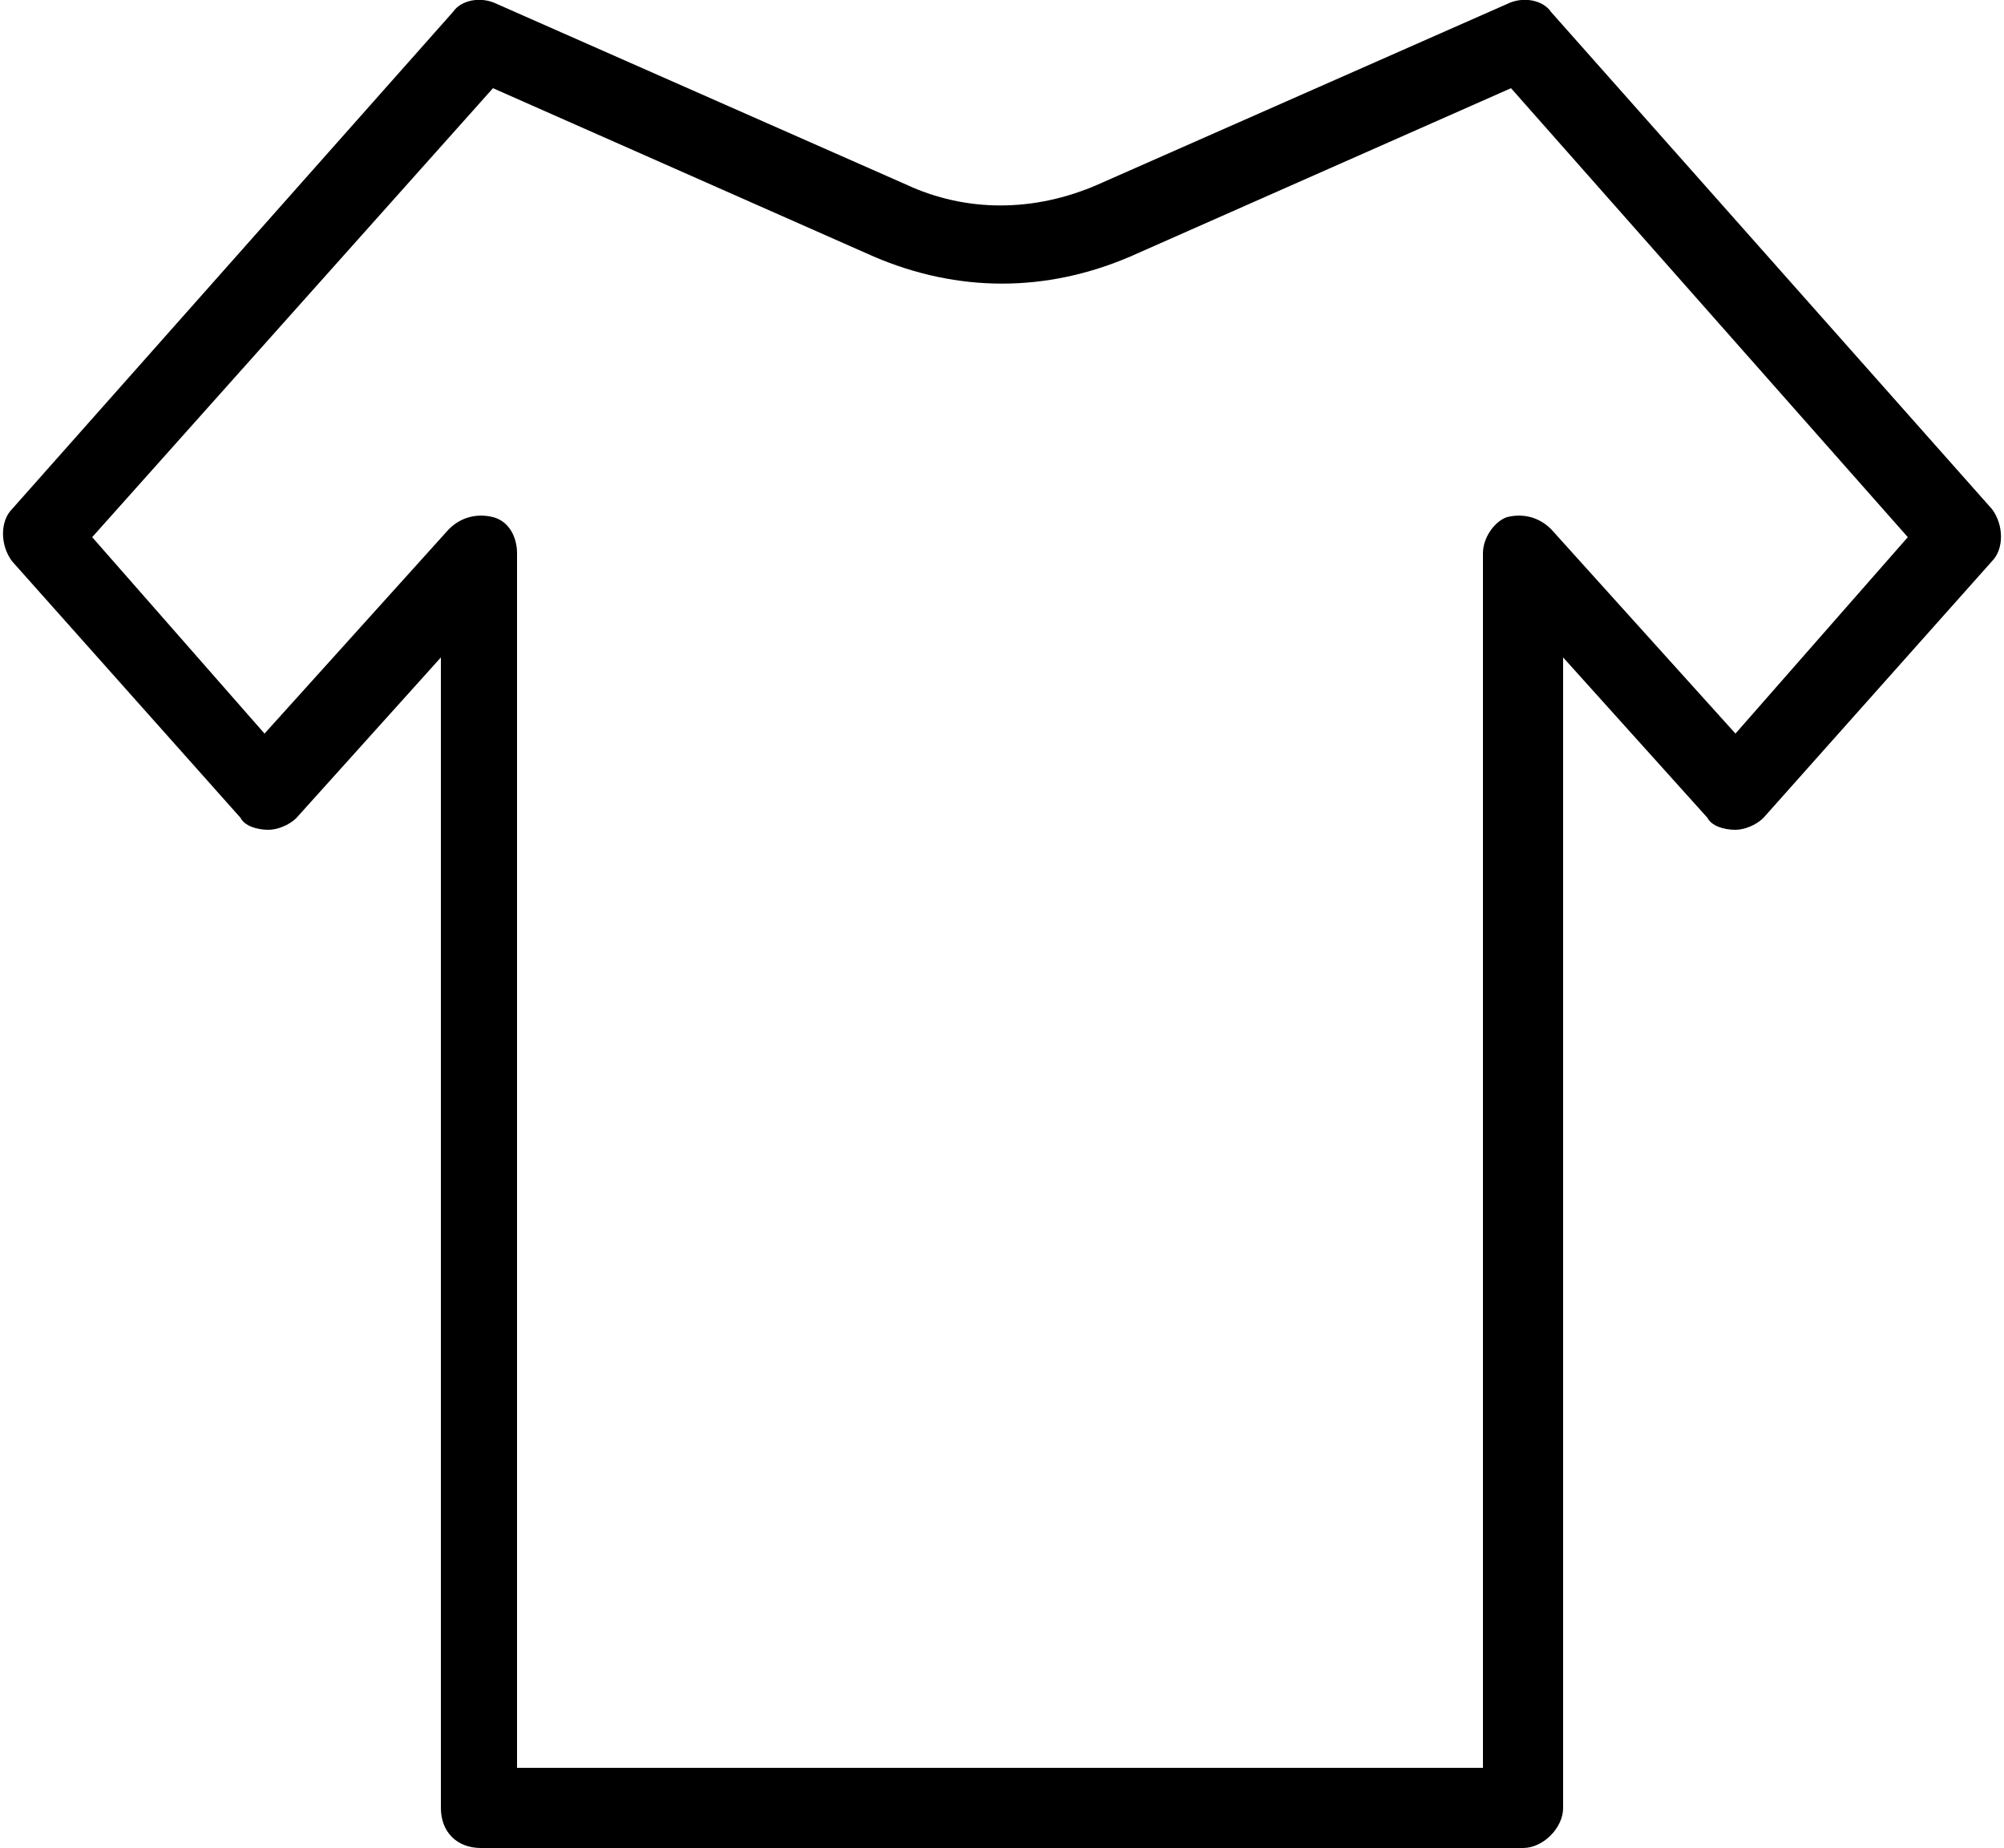
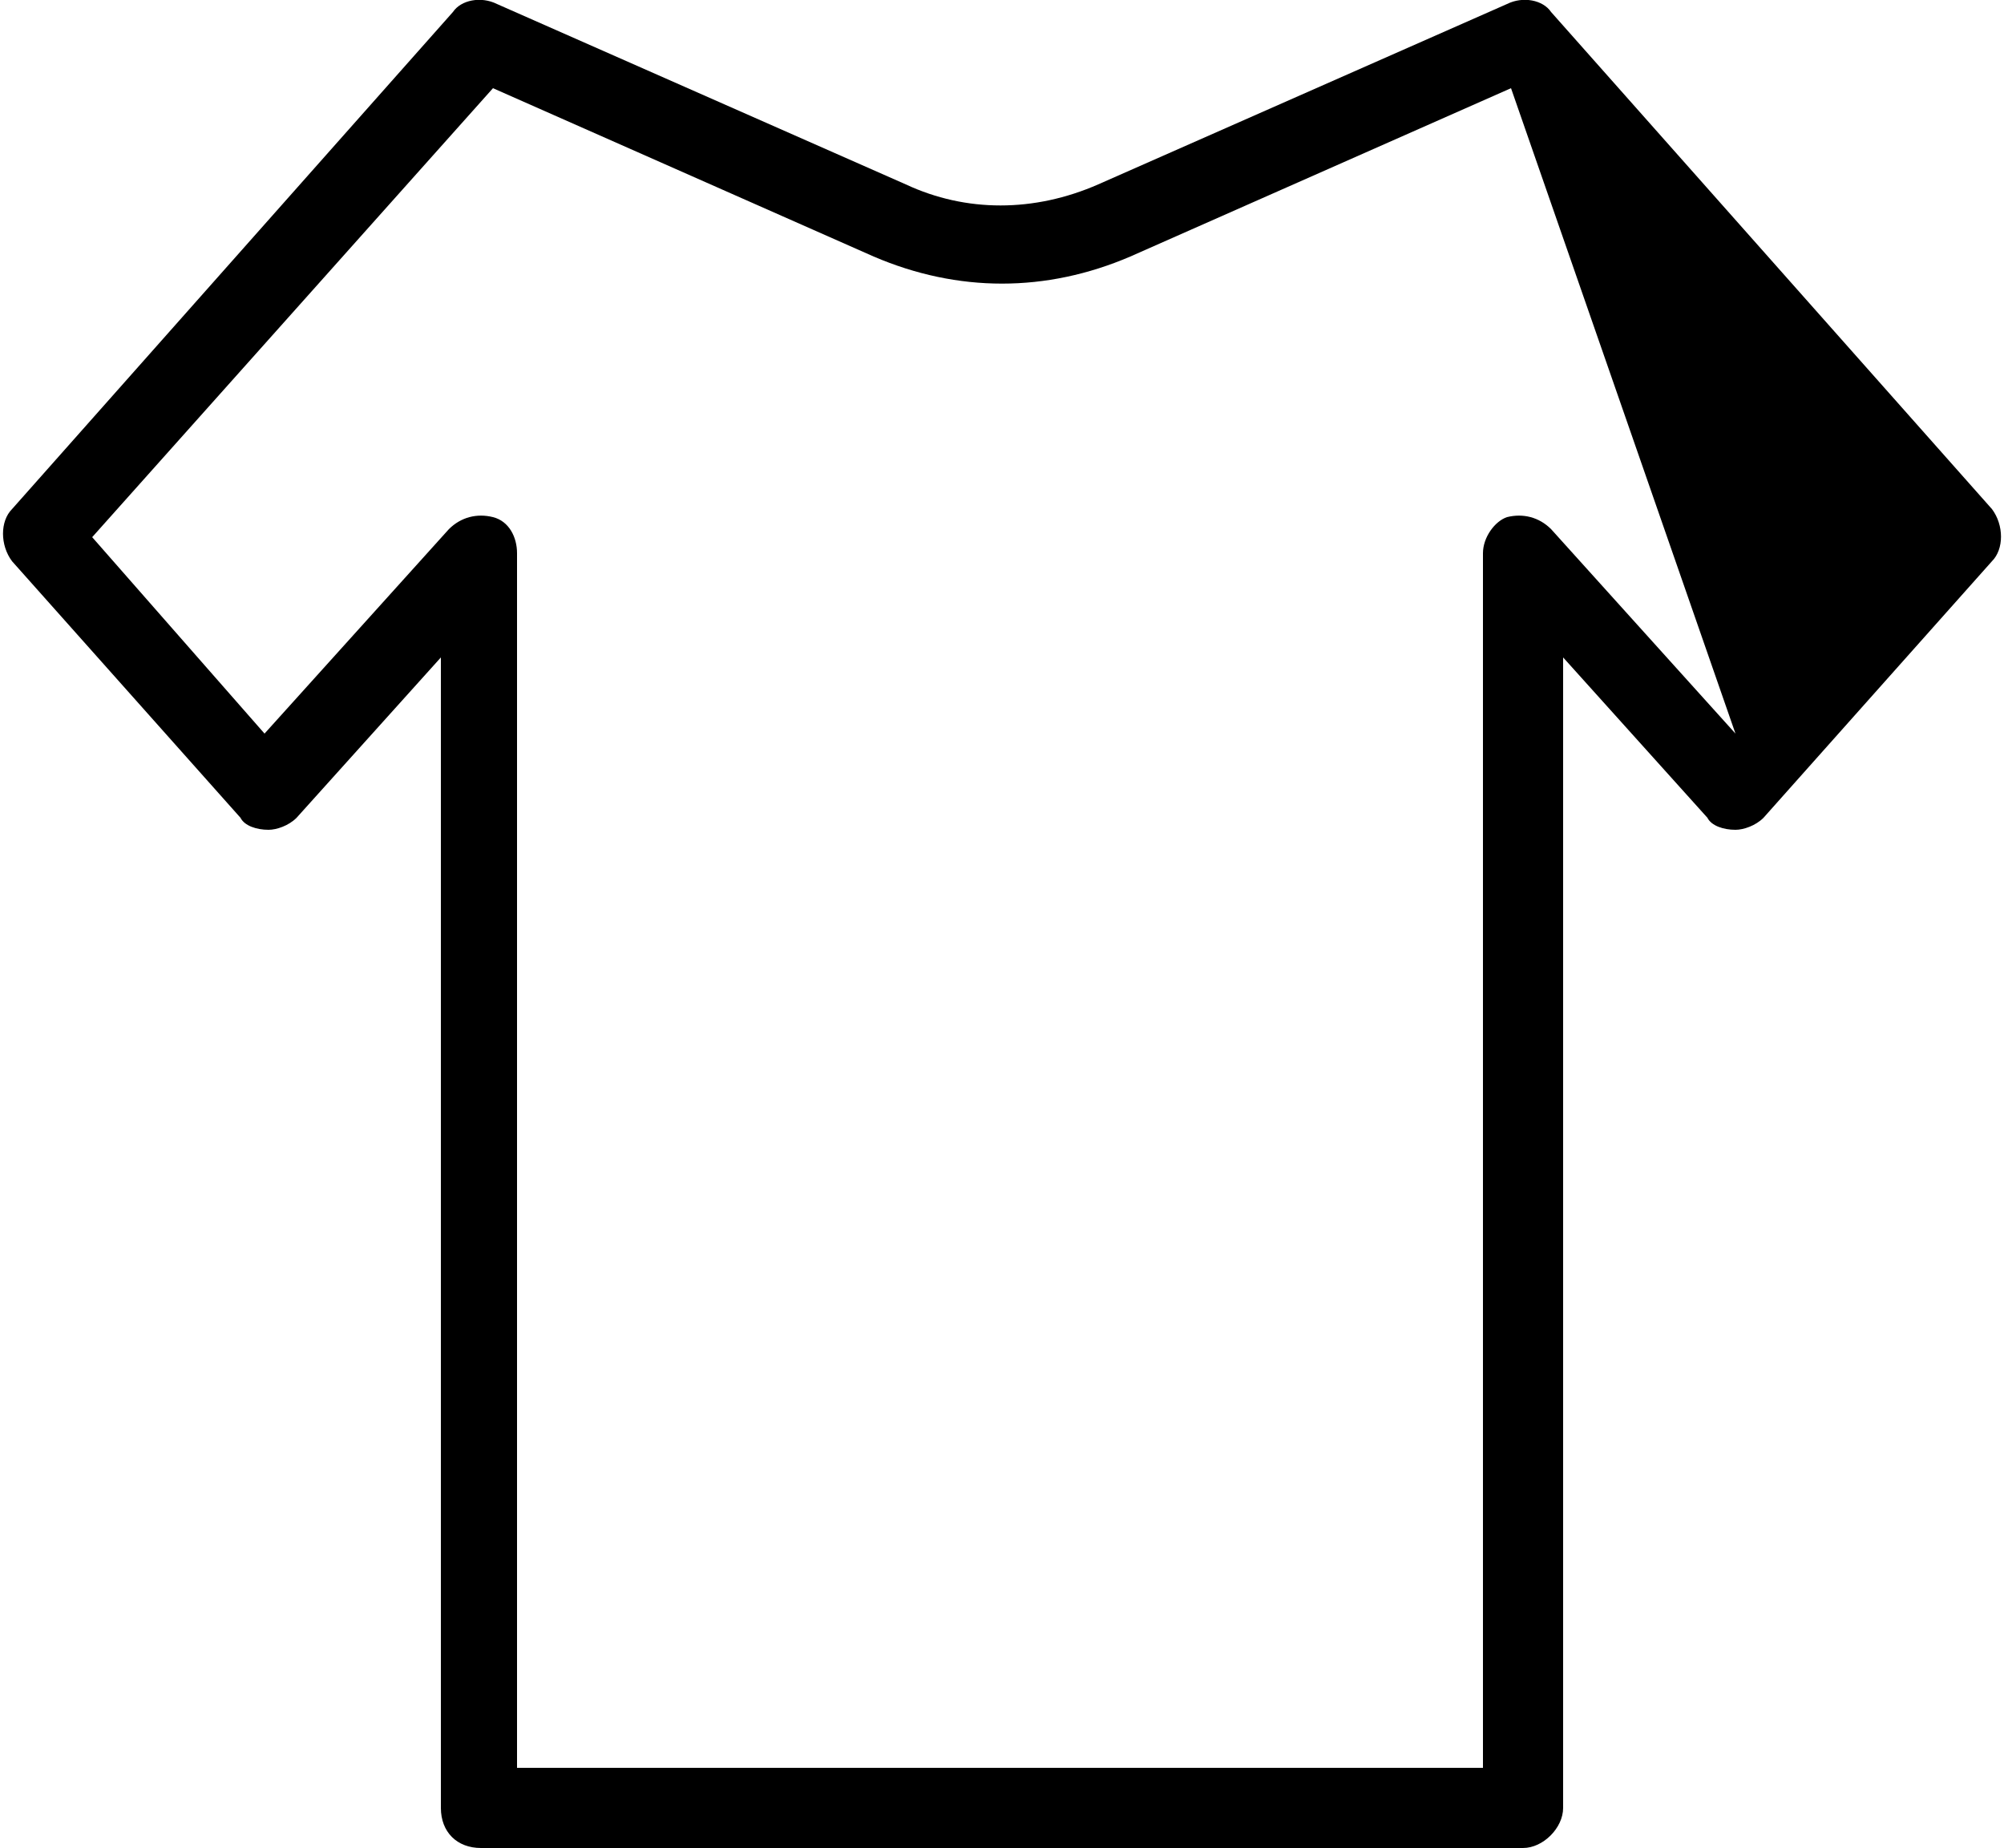
<svg xmlns="http://www.w3.org/2000/svg" version="1.1" id="Layer_1" x="0px" y="0px" viewBox="0 0 50 46.1" style="enable-background:new 0 0 50 46.1;" xml:space="preserve">
  <g>
    <g>
-       <path d="M38,46.1H12c-0.6,0-1-0.4-1-1V16.4l-3.6,4c-0.2,0.2-0.5,0.3-0.7,0.3l0,0c-0.3,0-0.6-0.1-0.7-0.3L0.3,14    c-0.3-0.4-0.3-1,0-1.3l11-12.4C11.5,0,12-0.1,12.4,0.1l10.2,4.5c1.5,0.7,3.2,0.7,4.8,0l10.2-4.5C38-0.1,38.5,0,38.7,0.3l11,12.4    c0.3,0.4,0.3,1,0,1.3l-5.7,6.4c-0.2,0.2-0.5,0.3-0.7,0.3l0,0c-0.3,0-0.6-0.1-0.7-0.3l-3.6-4v28.7C39,45.6,38.5,46.1,38,46.1z     M13,44.1h24V13.8c0-0.4,0.3-0.8,0.6-0.9c0.4-0.1,0.8,0,1.1,0.3l4.6,5.1l4.3-4.9L37.7,2.2l-9.5,4.2c-2.1,0.9-4.3,0.9-6.4,0    l-9.5-4.2L2.3,13.4l4.3,4.9l4.6-5.1c0.3-0.3,0.7-0.4,1.1-0.3c0.4,0.1,0.6,0.5,0.6,0.9V44.1z" />
+       <path d="M38,46.1H12c-0.6,0-1-0.4-1-1V16.4l-3.6,4c-0.2,0.2-0.5,0.3-0.7,0.3l0,0c-0.3,0-0.6-0.1-0.7-0.3L0.3,14    c-0.3-0.4-0.3-1,0-1.3l11-12.4C11.5,0,12-0.1,12.4,0.1l10.2,4.5c1.5,0.7,3.2,0.7,4.8,0l10.2-4.5C38-0.1,38.5,0,38.7,0.3l11,12.4    c0.3,0.4,0.3,1,0,1.3l-5.7,6.4c-0.2,0.2-0.5,0.3-0.7,0.3l0,0c-0.3,0-0.6-0.1-0.7-0.3l-3.6-4v28.7C39,45.6,38.5,46.1,38,46.1z     M13,44.1h24V13.8c0-0.4,0.3-0.8,0.6-0.9c0.4-0.1,0.8,0,1.1,0.3l4.6,5.1L37.7,2.2l-9.5,4.2c-2.1,0.9-4.3,0.9-6.4,0    l-9.5-4.2L2.3,13.4l4.3,4.9l4.6-5.1c0.3-0.3,0.7-0.4,1.1-0.3c0.4,0.1,0.6,0.5,0.6,0.9V44.1z" />
    </g>
  </g>
</svg>